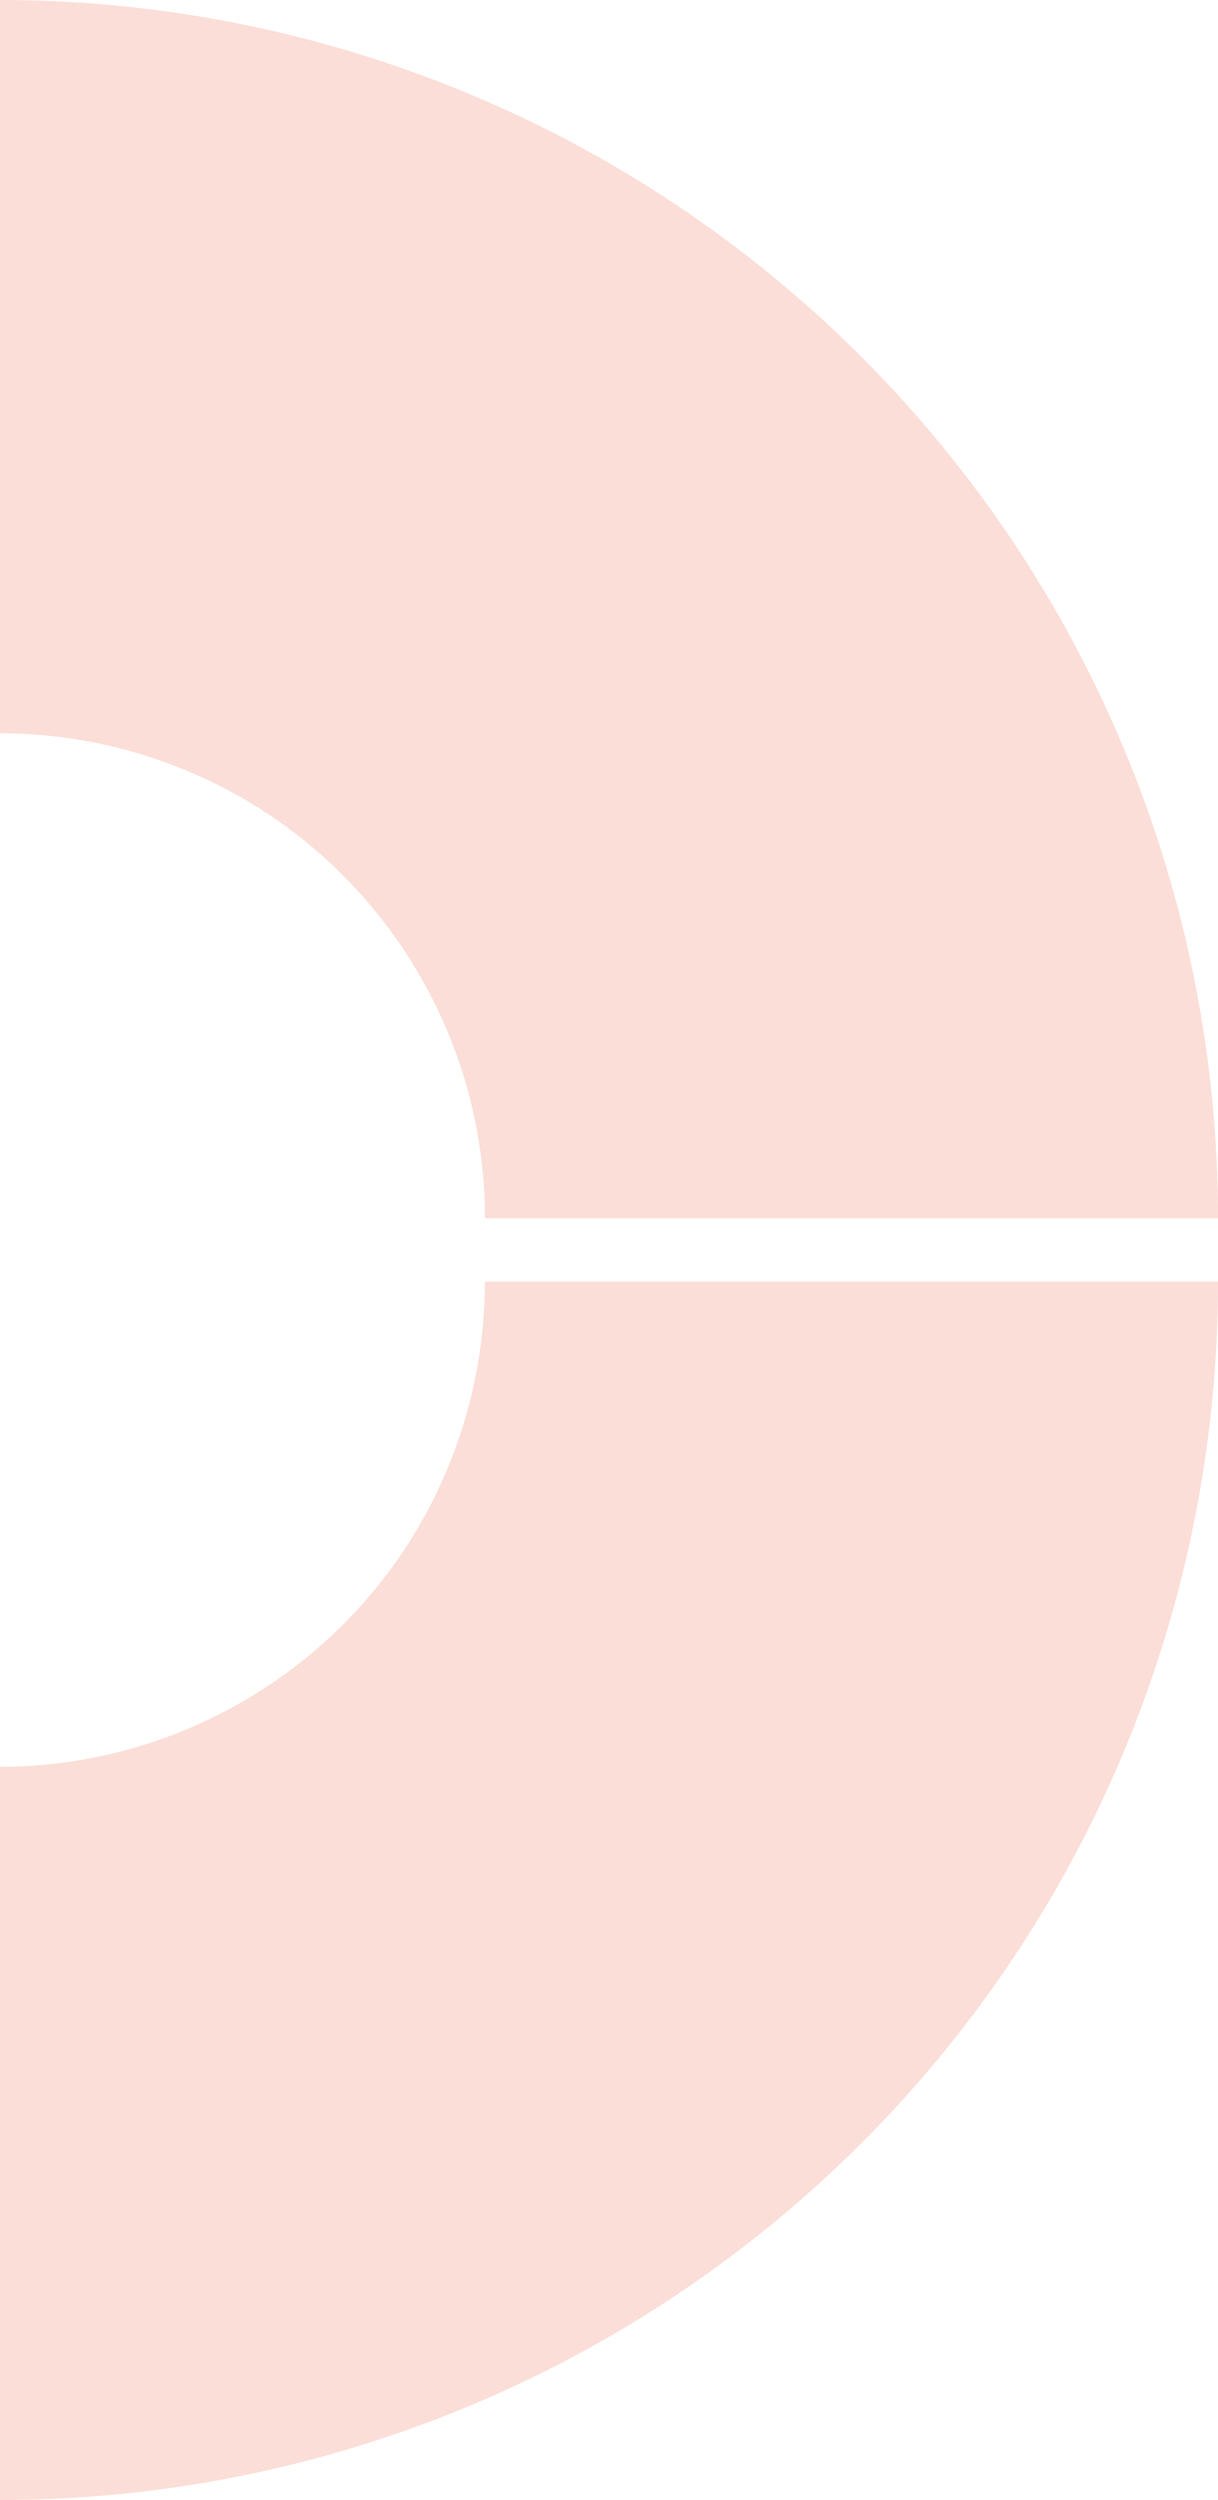
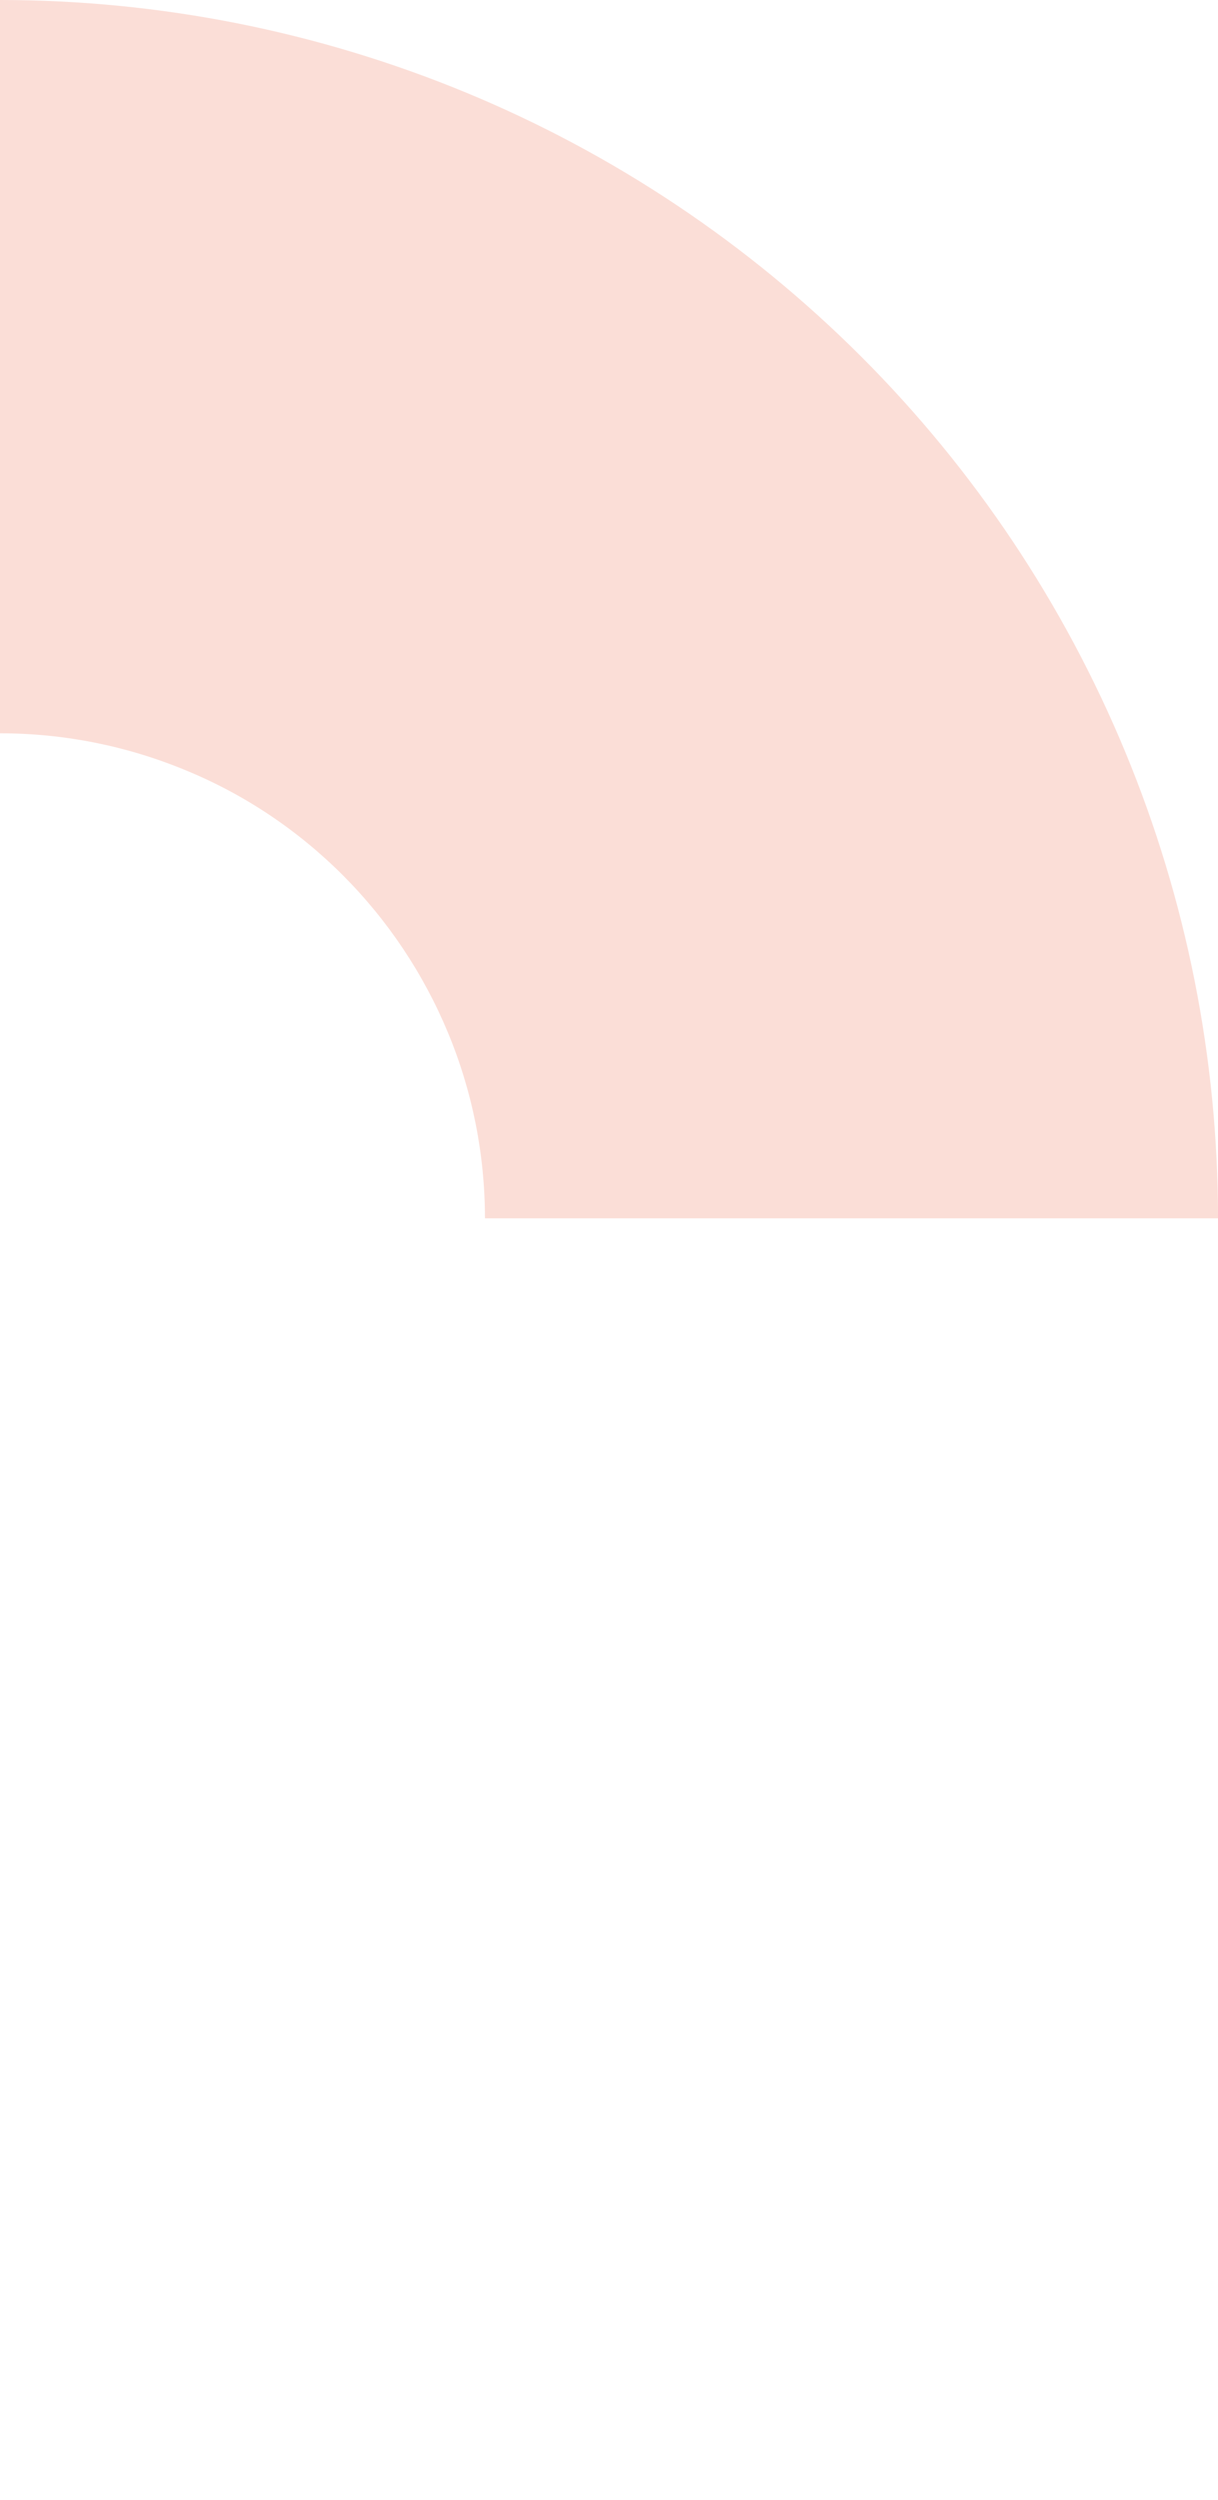
<svg xmlns="http://www.w3.org/2000/svg" width="250" height="513" viewBox="0 0 250 513" fill="none">
-   <path opacity="0.2" d="M176.816 439.776C153.58 463.009 126.032 481.396 95.701 493.964C65.37 506.531 32.836 513 0 513L1.31536e-05 362.541C13.079 362.541 26.018 359.967 38.076 354.959C50.135 349.95 61.126 342.623 70.379 333.395C79.631 324.144 86.982 313.199 91.944 301.096C96.953 289.016 99.527 276.101 99.527 263L250 263C250 295.833 243.53 328.364 230.985 358.692C218.44 389.02 200.005 416.589 176.792 439.799L176.816 439.776Z" fill="#EB5C37" />
  <path opacity="0.2" d="M176.776 73.184C200.009 96.42 218.396 123.968 230.964 154.299C243.531 184.63 250 217.164 250 250L99.541 250C99.541 236.921 96.967 223.982 91.959 211.924C86.951 199.866 79.624 188.874 70.395 179.622C61.144 170.369 50.199 163.018 38.096 158.056C26.016 153.047 13.101 150.473 1.09083e-05 150.473L4.33094e-06 -1.95897e-05C32.833 -2.10249e-05 65.364 6.47 95.692 19.015C126.02 31.56 153.589 49.995 176.799 73.207L176.776 73.184Z" fill="#EB5C37" />
</svg>